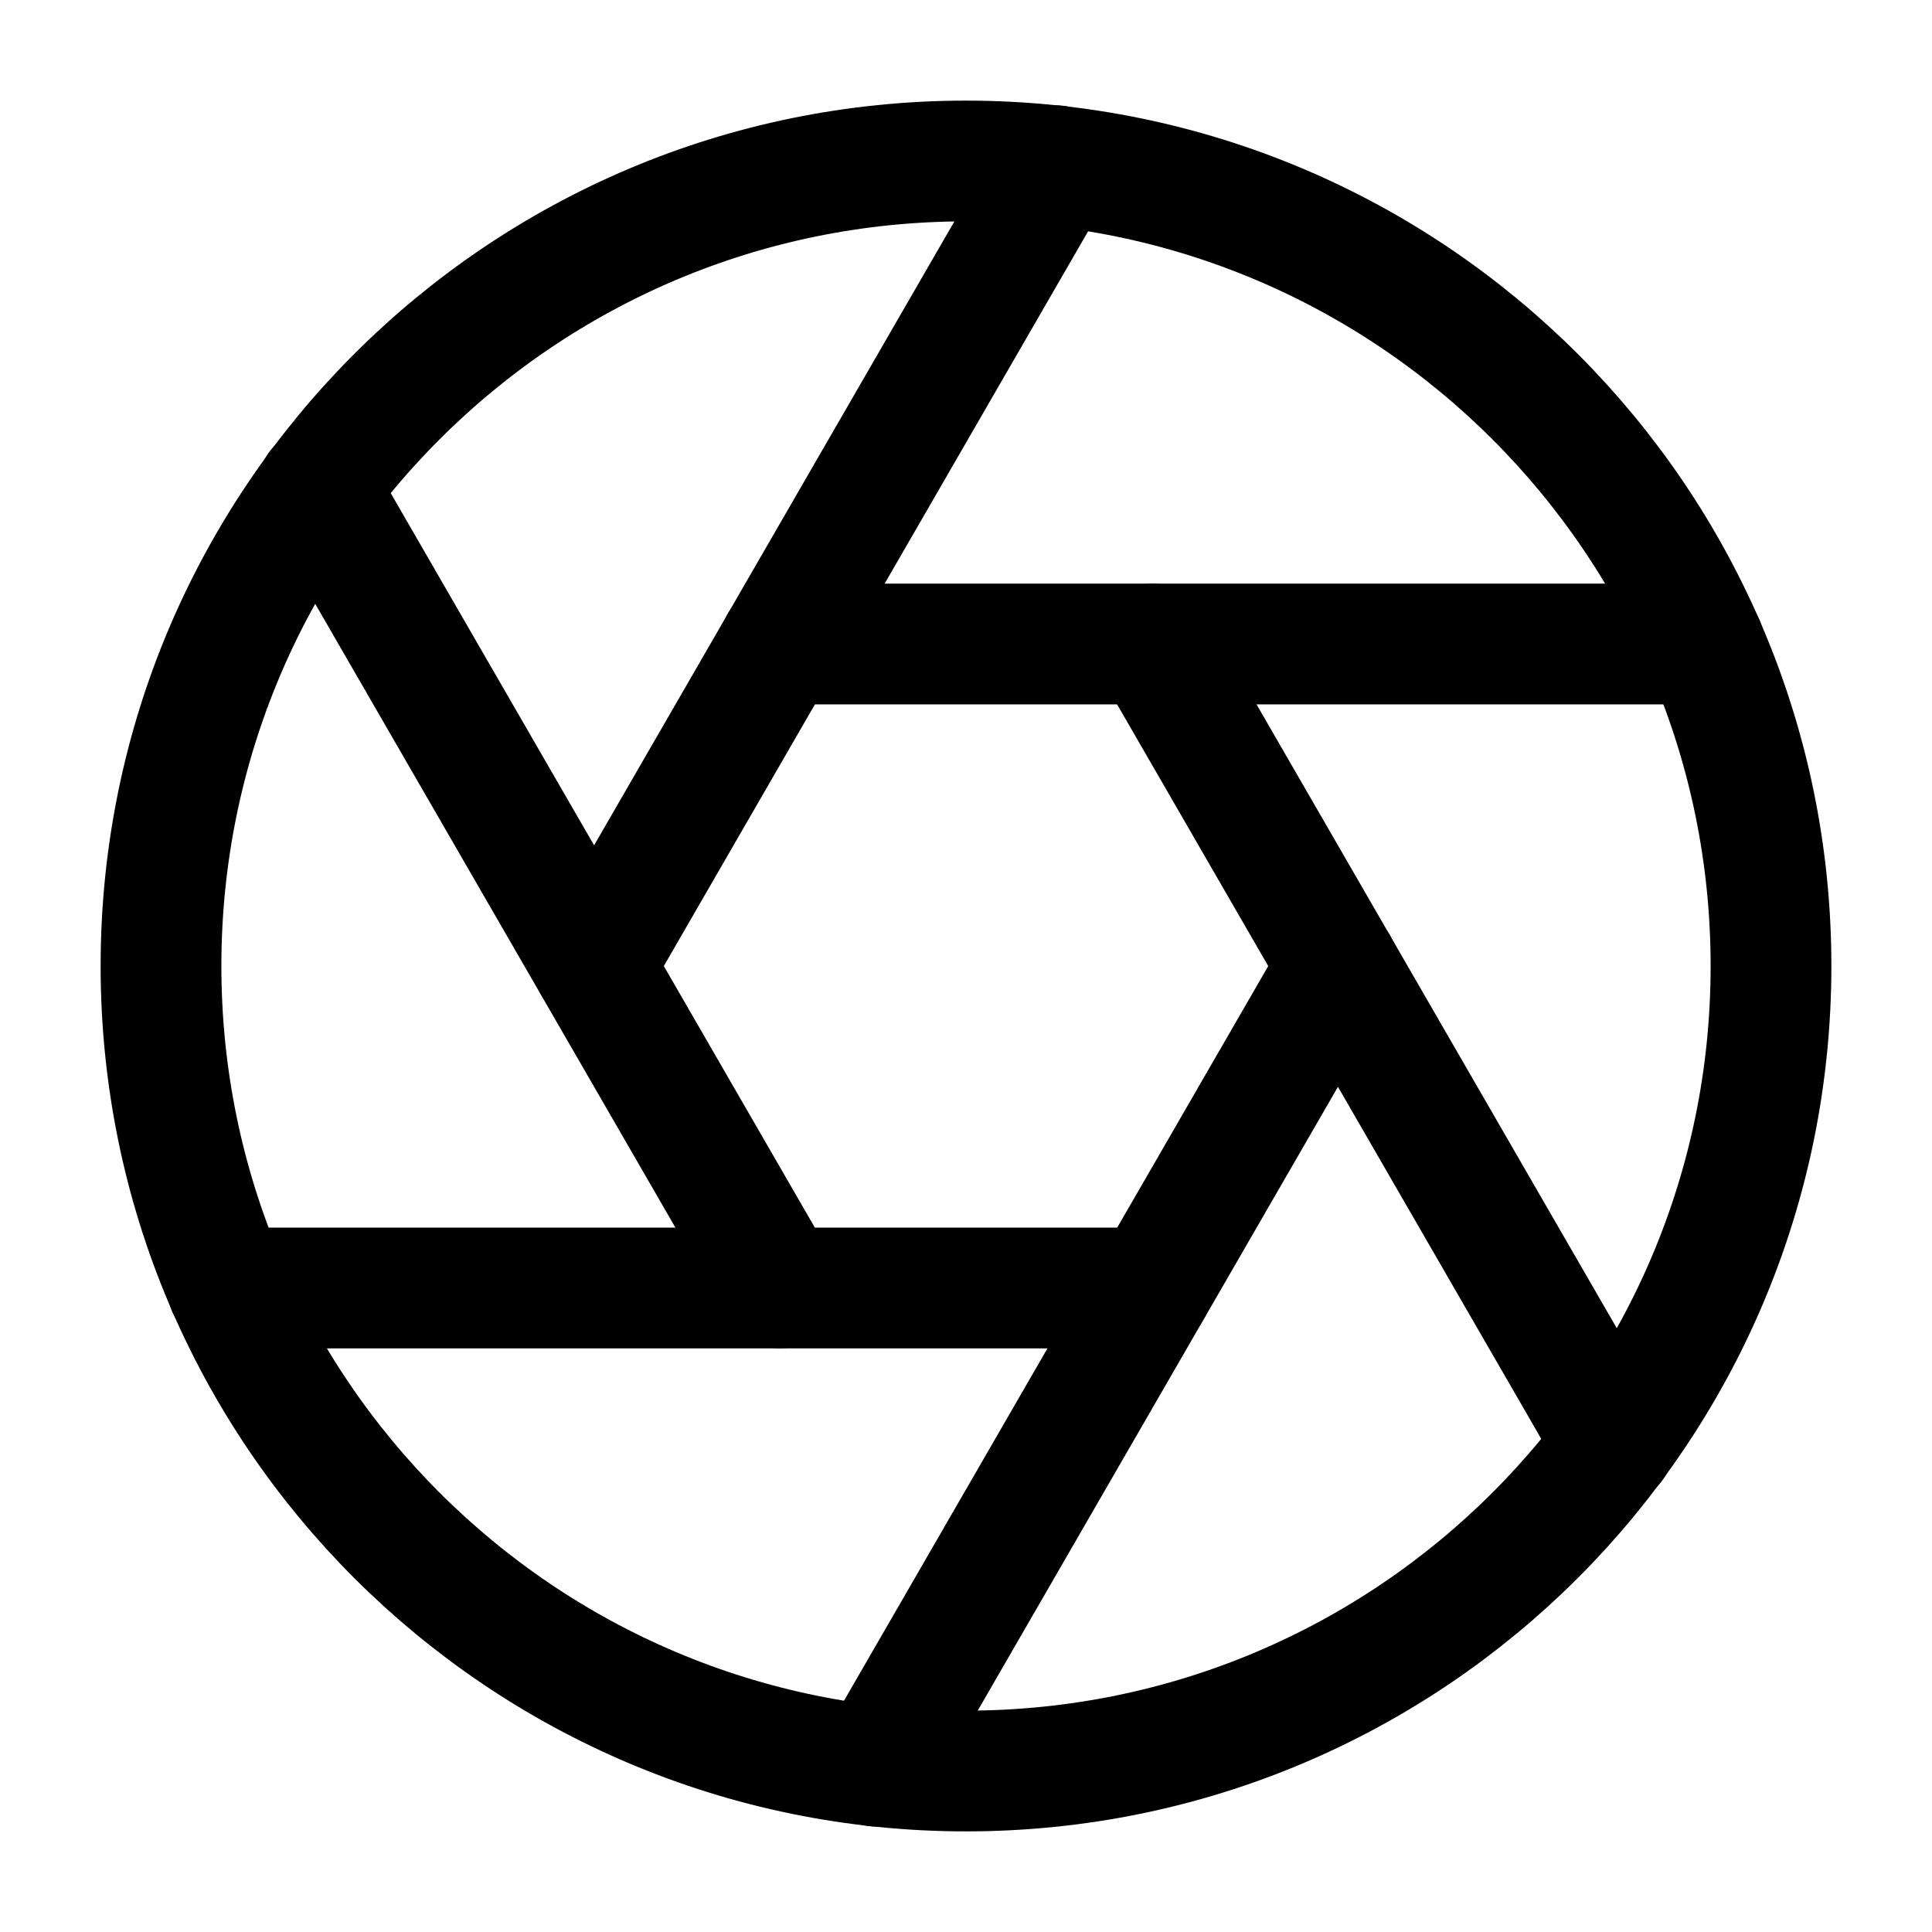
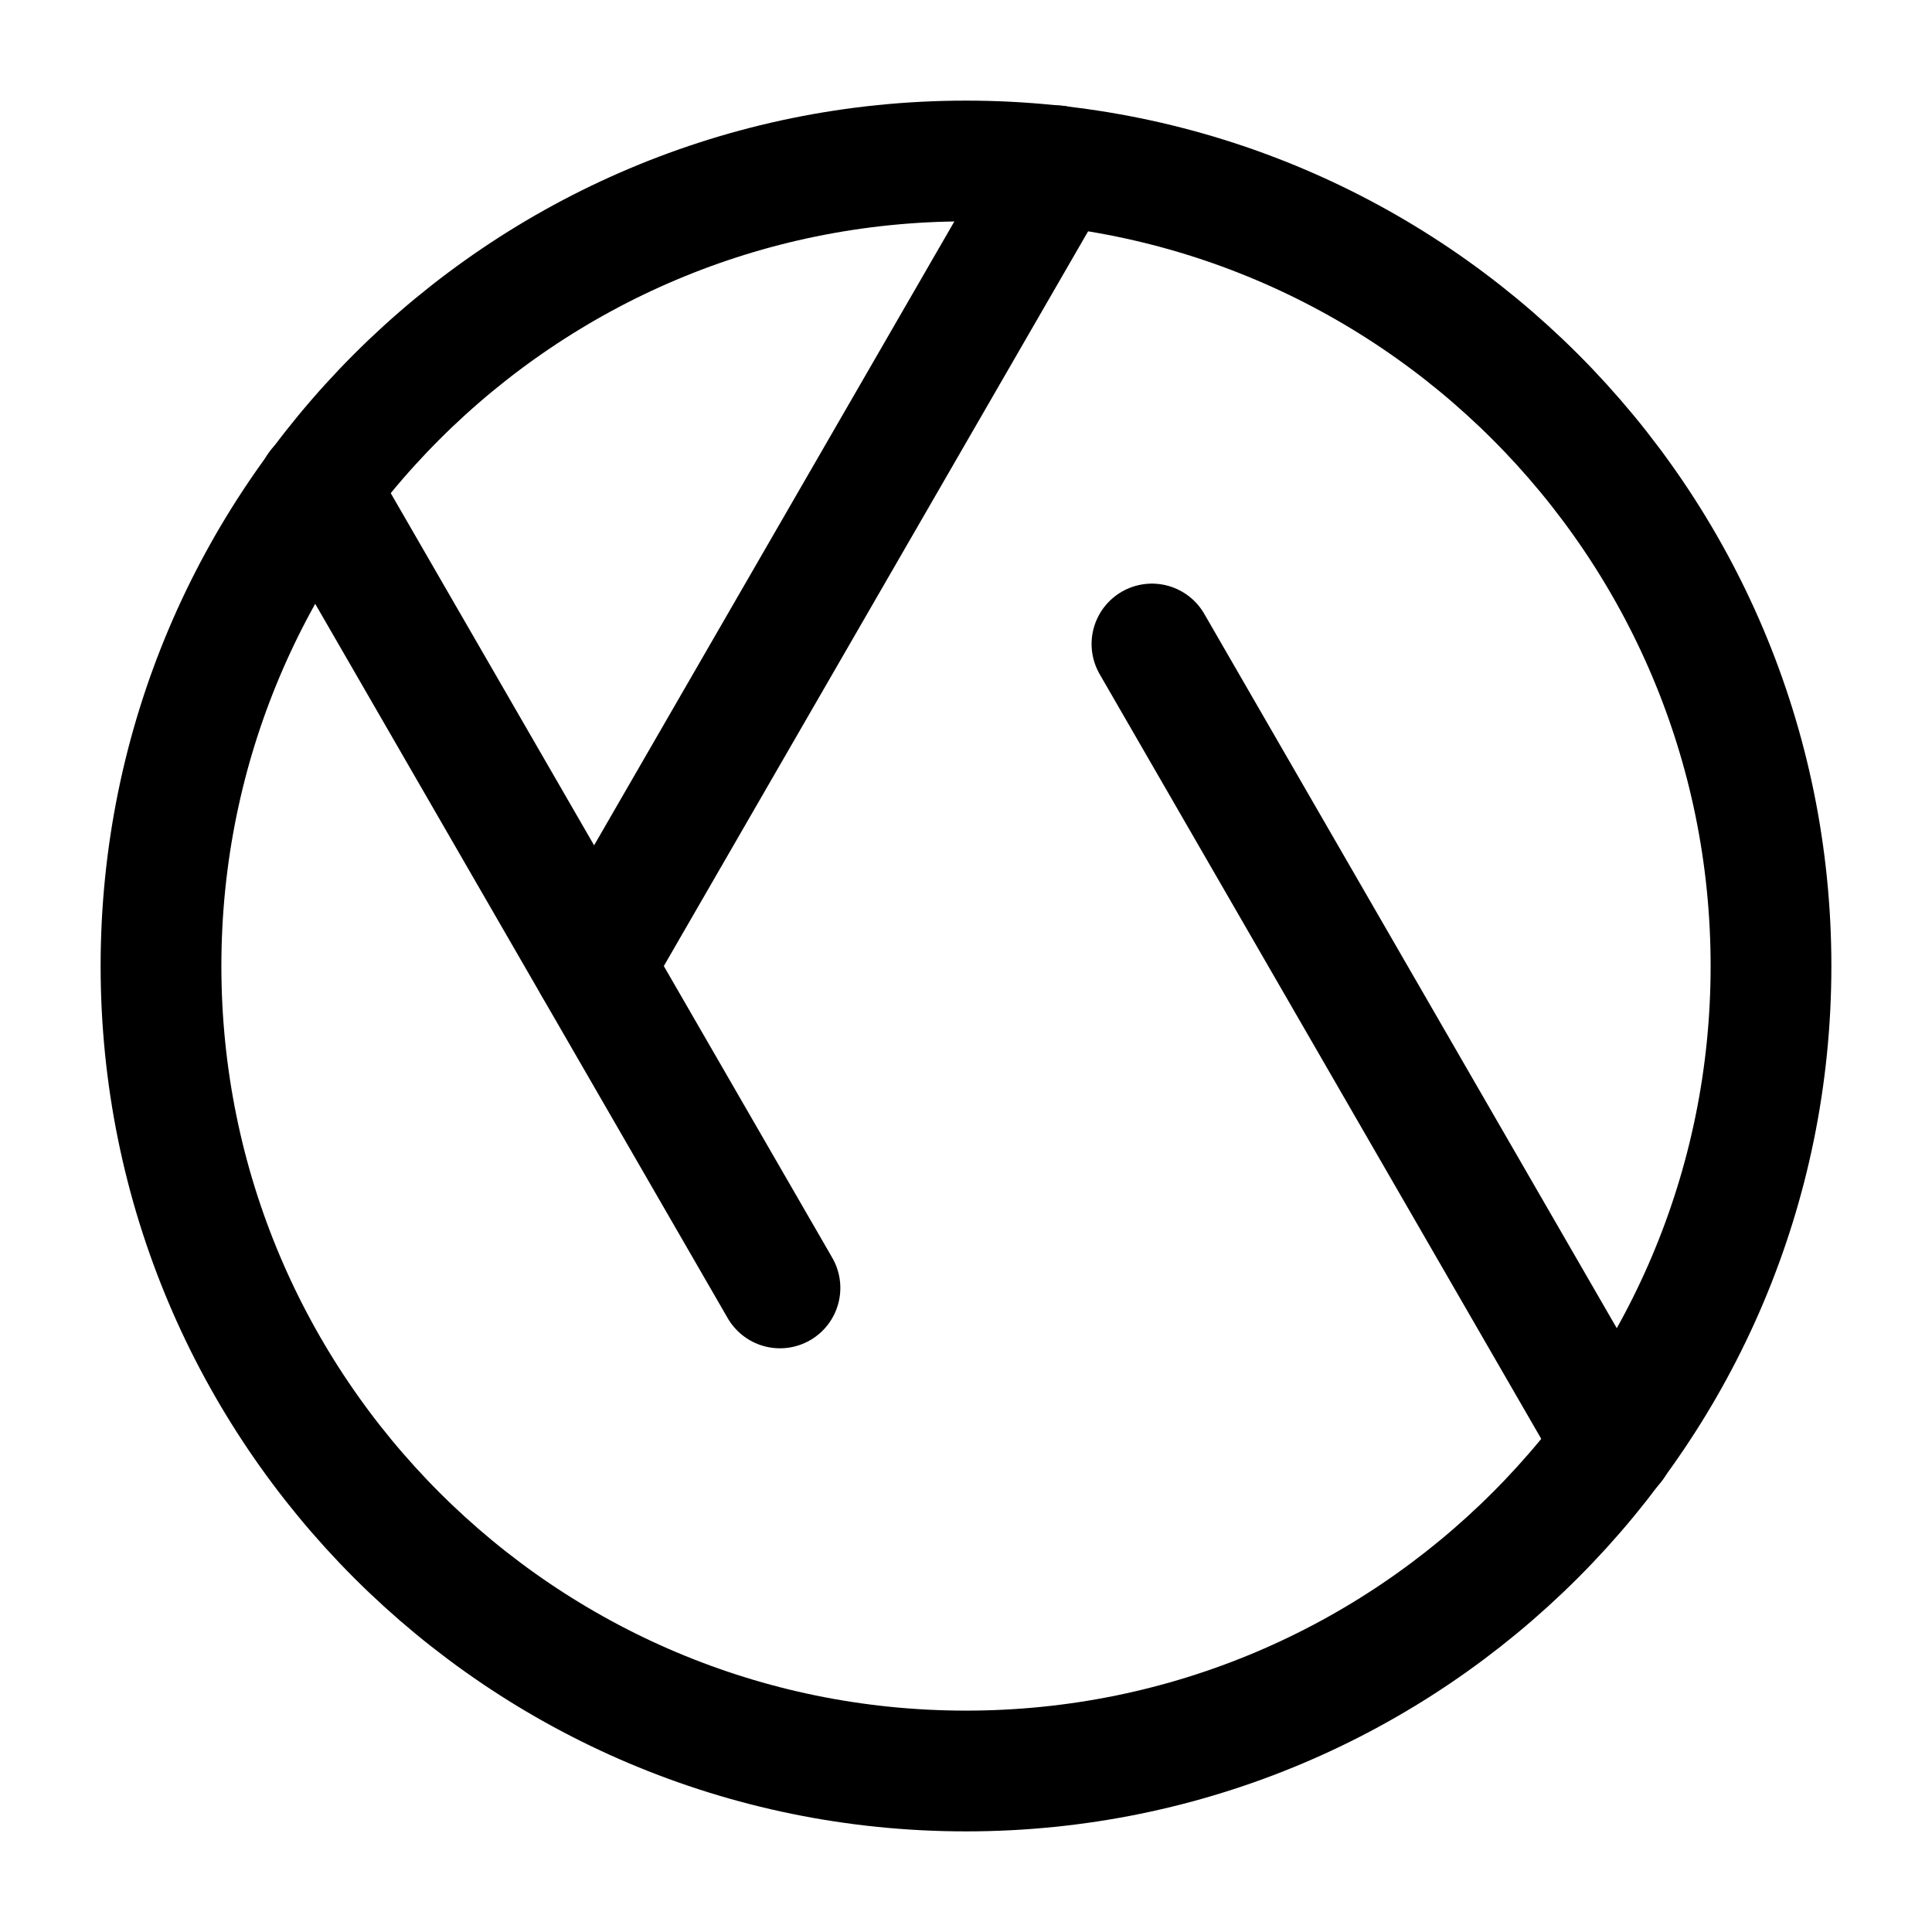
<svg xmlns="http://www.w3.org/2000/svg" width="24" height="24" viewBox="0 0 24 24" fill="none">
  <path d="M12 22C17.523 22 22 17.523 22 12C22 6.477 17.523 2 12 2C6.477 2 2 6.477 2 12C2 17.523 6.477 22 12 22Z" stroke="black" stroke-width="1.5" stroke-linecap="round" stroke-linejoin="round" />
  <path d="M14.31 8L20.05 17.94" stroke="black" stroke-width="1.5" stroke-linecap="round" stroke-linejoin="round" />
-   <path d="M9.689 8H21.169" stroke="black" stroke-width="1.5" stroke-linecap="round" stroke-linejoin="round" />
  <path d="M7.381 11.999L13.121 2.059" stroke="black" stroke-width="1.5" stroke-linecap="round" stroke-linejoin="round" />
  <path d="M9.689 15.999L3.949 6.059" stroke="black" stroke-width="1.5" stroke-linecap="round" stroke-linejoin="round" />
-   <path d="M14.31 16H2.83" stroke="black" stroke-width="1.5" stroke-linecap="round" stroke-linejoin="round" />
-   <path d="M16.621 12L10.881 21.94" stroke="black" stroke-width="1.5" stroke-linecap="round" stroke-linejoin="round" />
</svg>